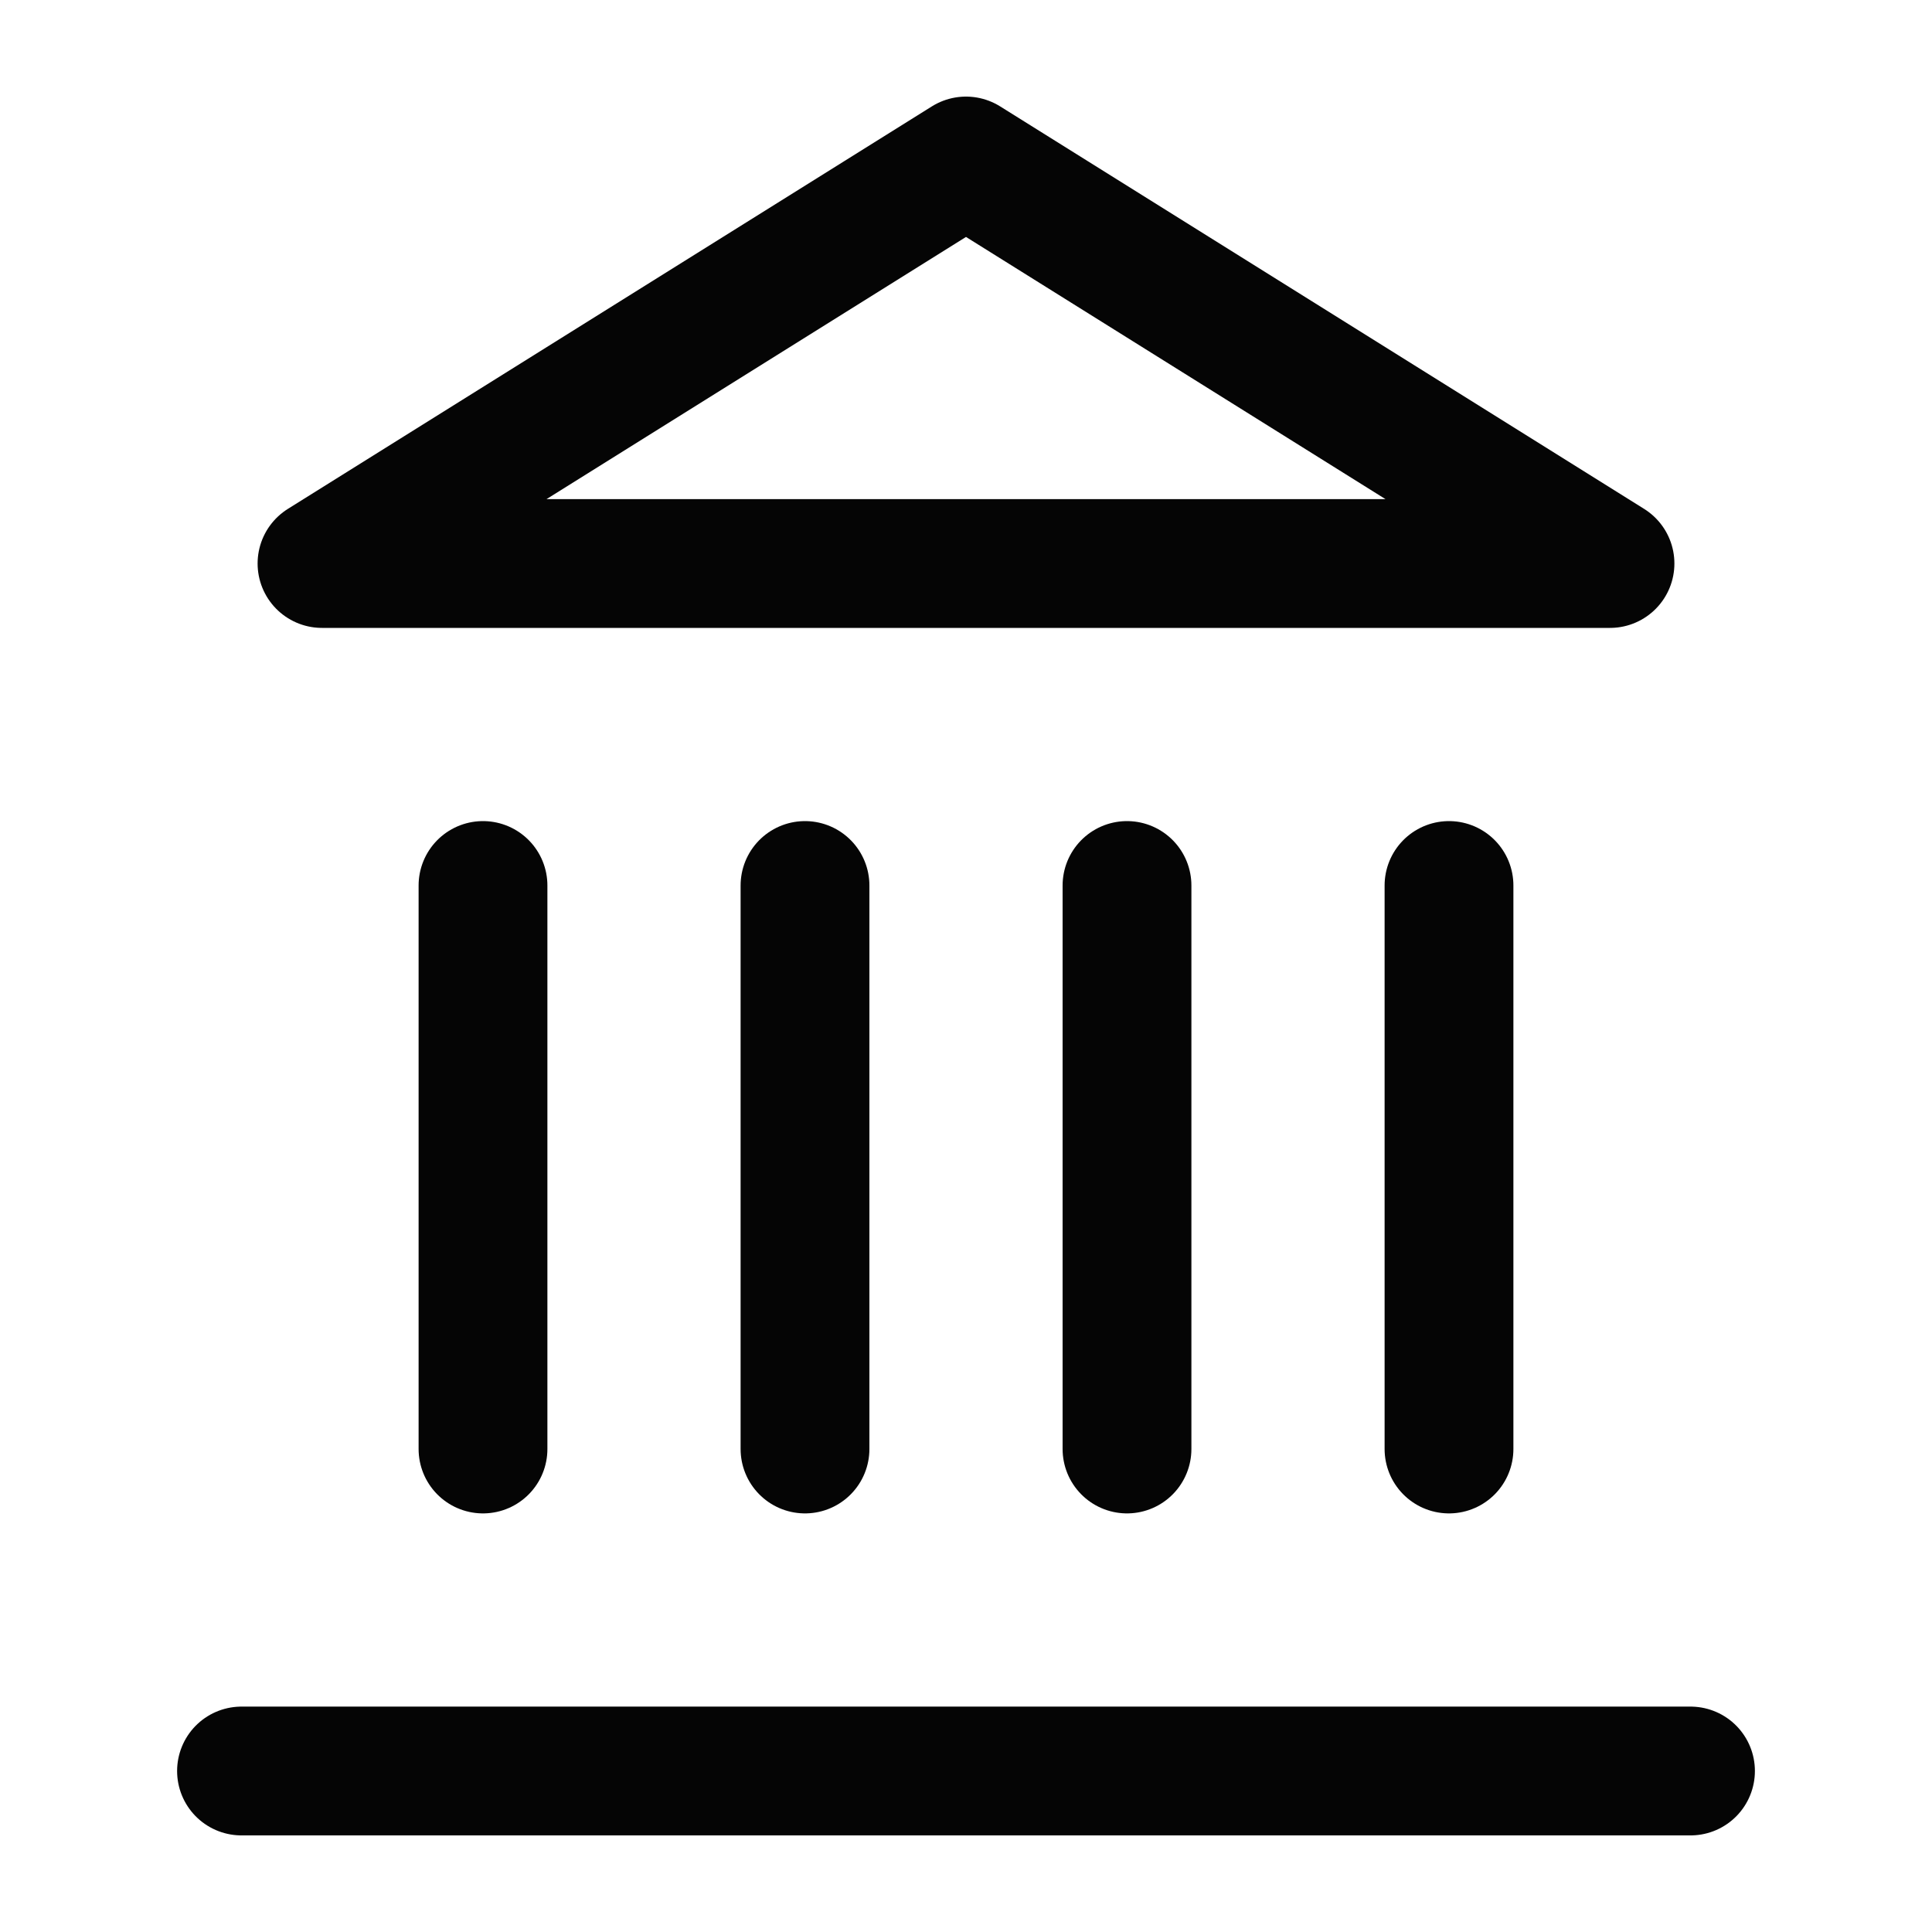
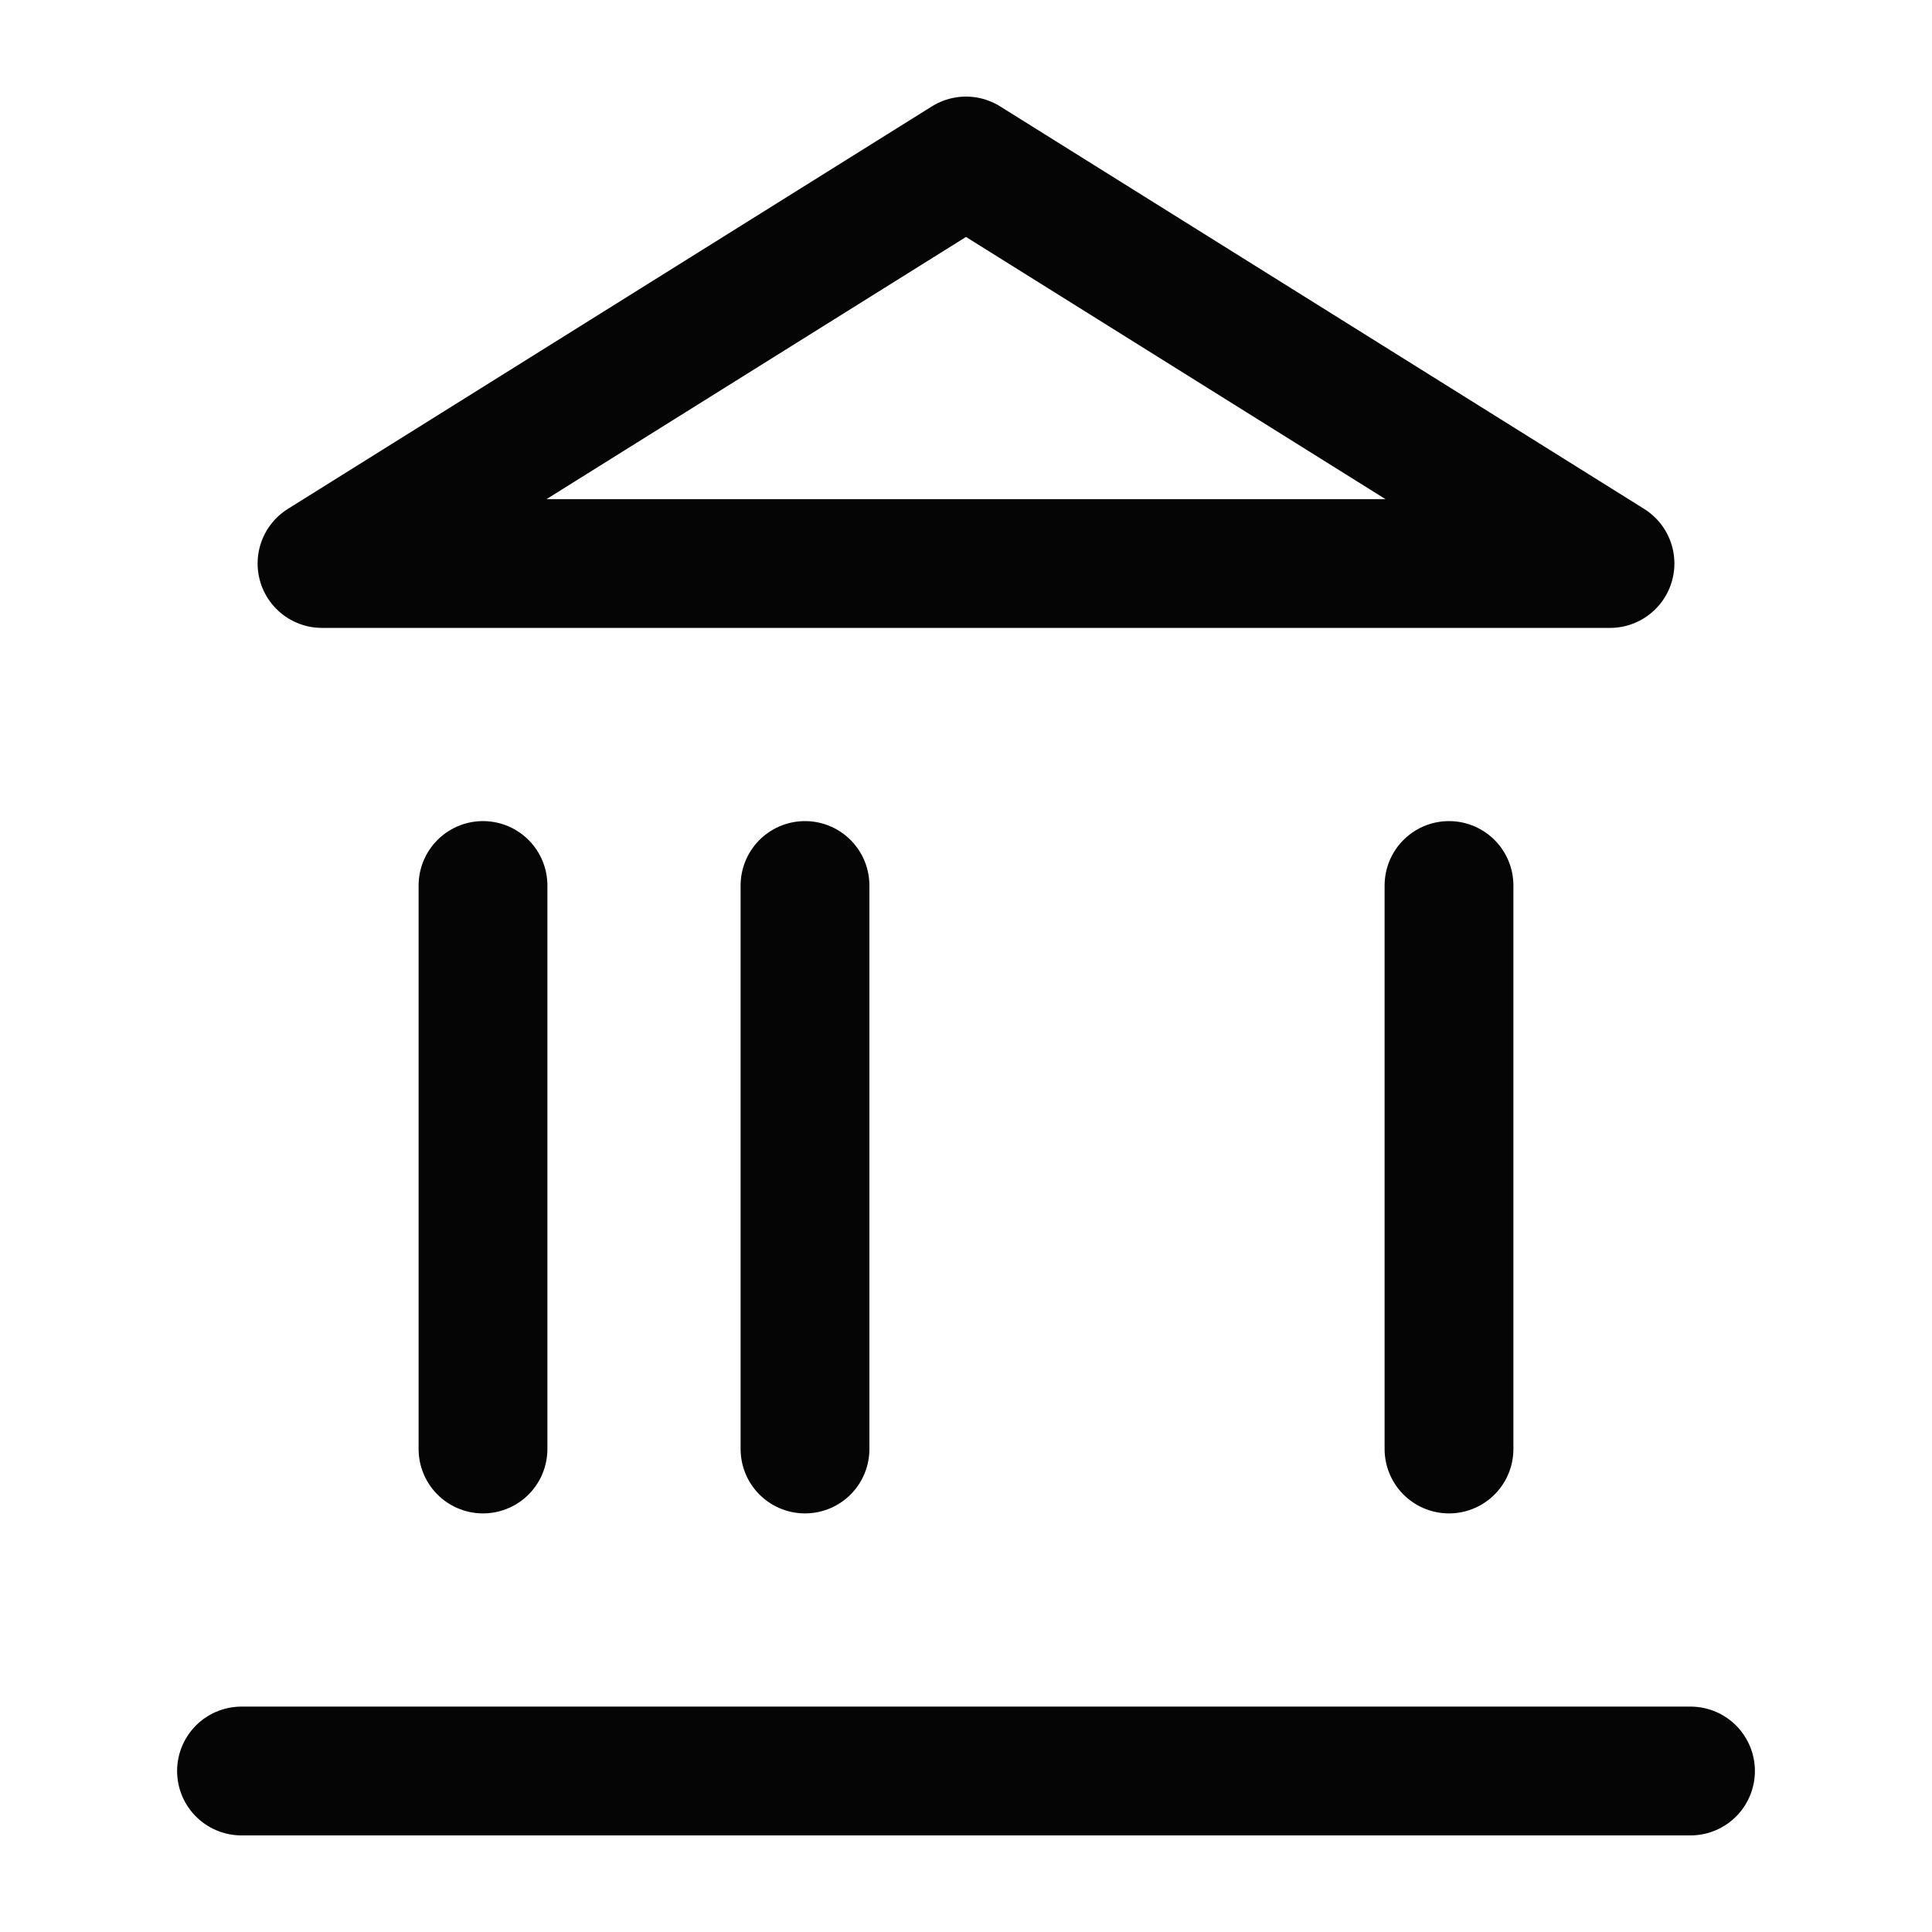
<svg xmlns="http://www.w3.org/2000/svg" width="30" height="30" viewBox="0 0 30 30" fill="none">
-   <path d="M3.75 27.5H26.25M7.5 22.5V13.75M12.5 22.5V13.75M17.5 22.5V13.75M22.5 22.5V13.75M15 2.5L25 8.75H5L15 2.5Z" stroke="#050505" stroke-width="2" stroke-linecap="round" stroke-linejoin="round" />
+   <path d="M3.75 27.5H26.25M7.5 22.5V13.75M12.5 22.5V13.75M17.5 22.5M22.5 22.5V13.75M15 2.5L25 8.75H5L15 2.5Z" stroke="#050505" stroke-width="2" stroke-linecap="round" stroke-linejoin="round" />
</svg>